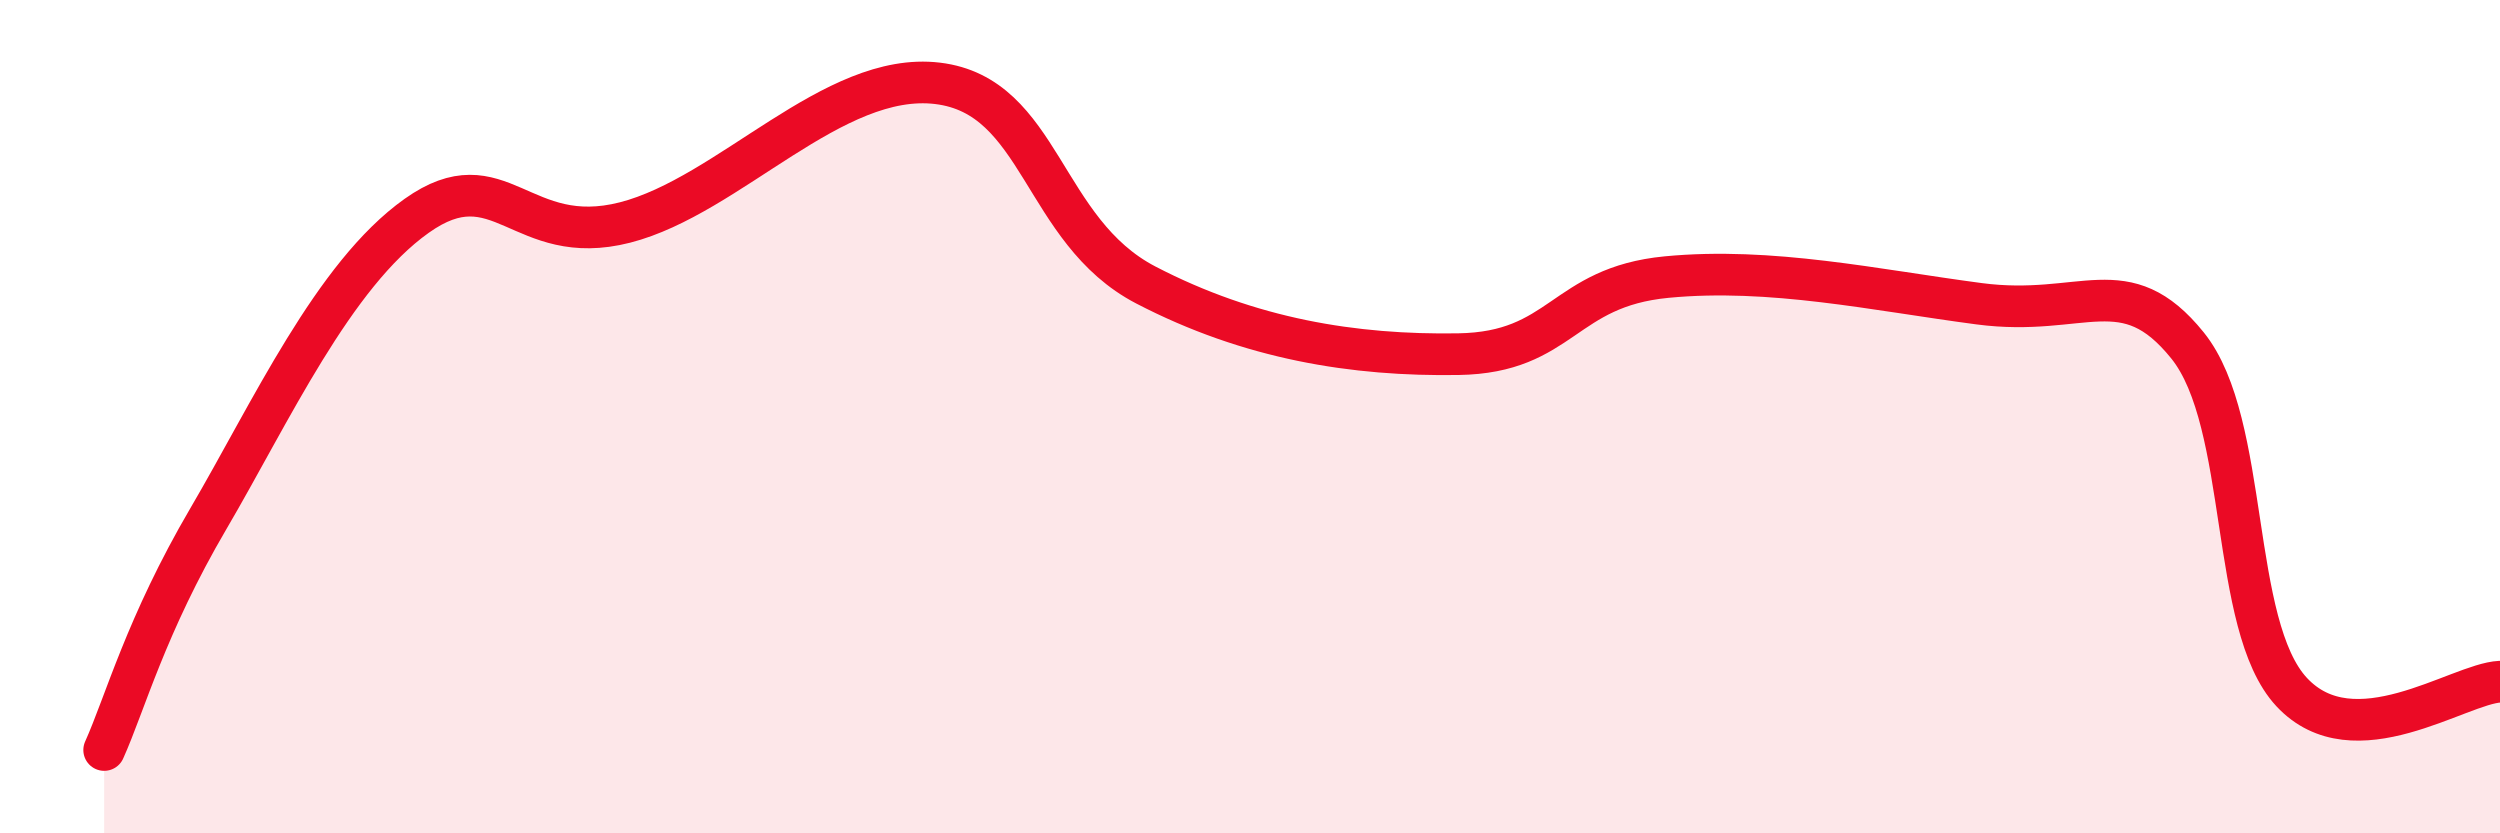
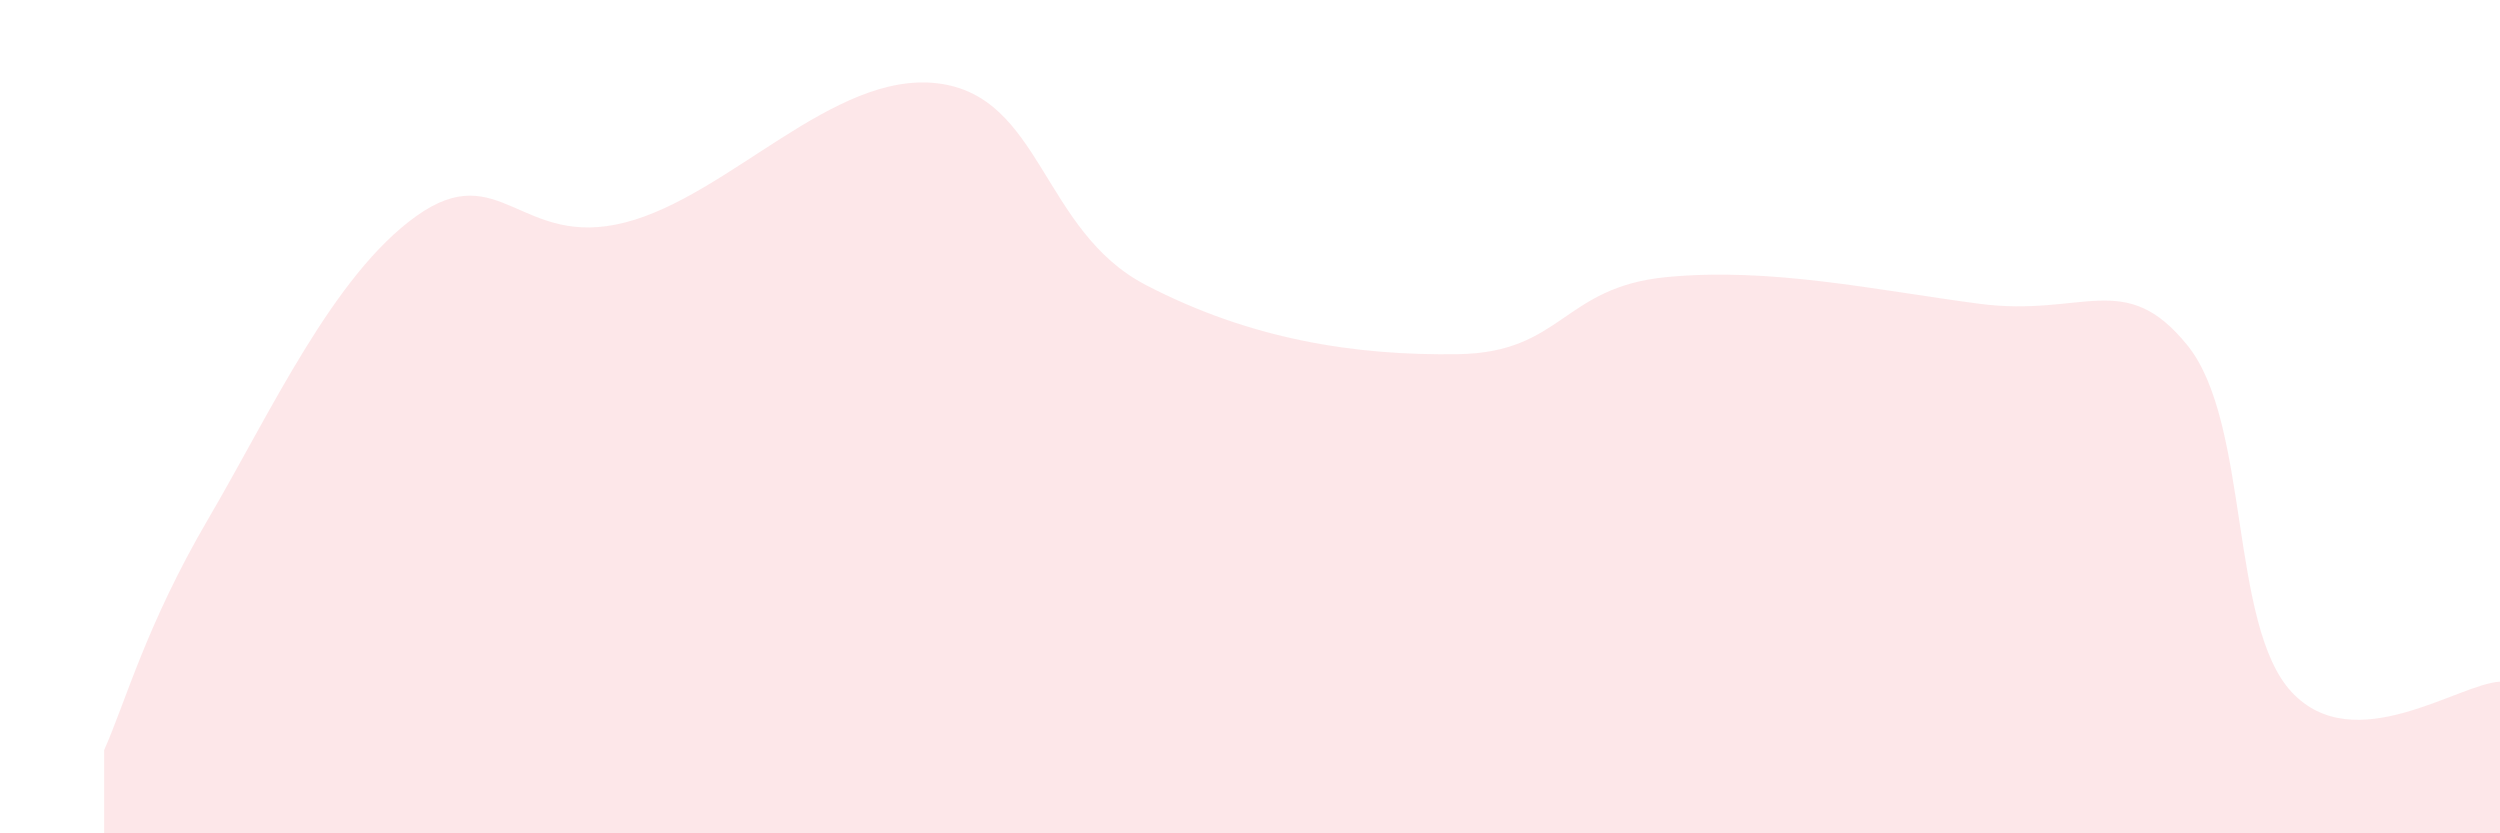
<svg xmlns="http://www.w3.org/2000/svg" width="60" height="20" viewBox="0 0 60 20">
  <path d="M 2.5,18 C 3,16.89 3.5,15.01 5,12.45 C 6.5,9.89 8,6.6 10,5.18 C 12,3.76 12.5,5.98 15,5.34 C 17.5,4.7 20,1.7 22.5,2 C 25,2.3 25,5.54 27.5,6.84 C 30,8.14 32.5,8.54 35,8.5 C 37.5,8.46 37.5,6.89 40,6.65 C 42.5,6.41 45,6.96 47.5,7.29 C 50,7.62 51,6.43 52.5,8.29 C 54,10.15 53.5,15 55,16.61 C 56.5,18.22 59,16.41 60,16.36L60 20L2.5 20Z" fill="#EB0A25" opacity="0.1" stroke-linecap="round" stroke-linejoin="round" />
-   <path d="M 2.5,18 C 3,16.89 3.5,15.01 5,12.45 C 6.5,9.89 8,6.6 10,5.18 C 12,3.76 12.5,5.98 15,5.34 C 17.5,4.7 20,1.7 22.5,2 C 25,2.3 25,5.54 27.5,6.84 C 30,8.14 32.5,8.54 35,8.5 C 37.5,8.46 37.5,6.89 40,6.65 C 42.5,6.41 45,6.96 47.5,7.29 C 50,7.62 51,6.43 52.5,8.29 C 54,10.15 53.5,15 55,16.61 C 56.5,18.22 59,16.41 60,16.36" stroke="#EB0A25" stroke-width="1" fill="none" stroke-linecap="round" stroke-linejoin="round" />
</svg>